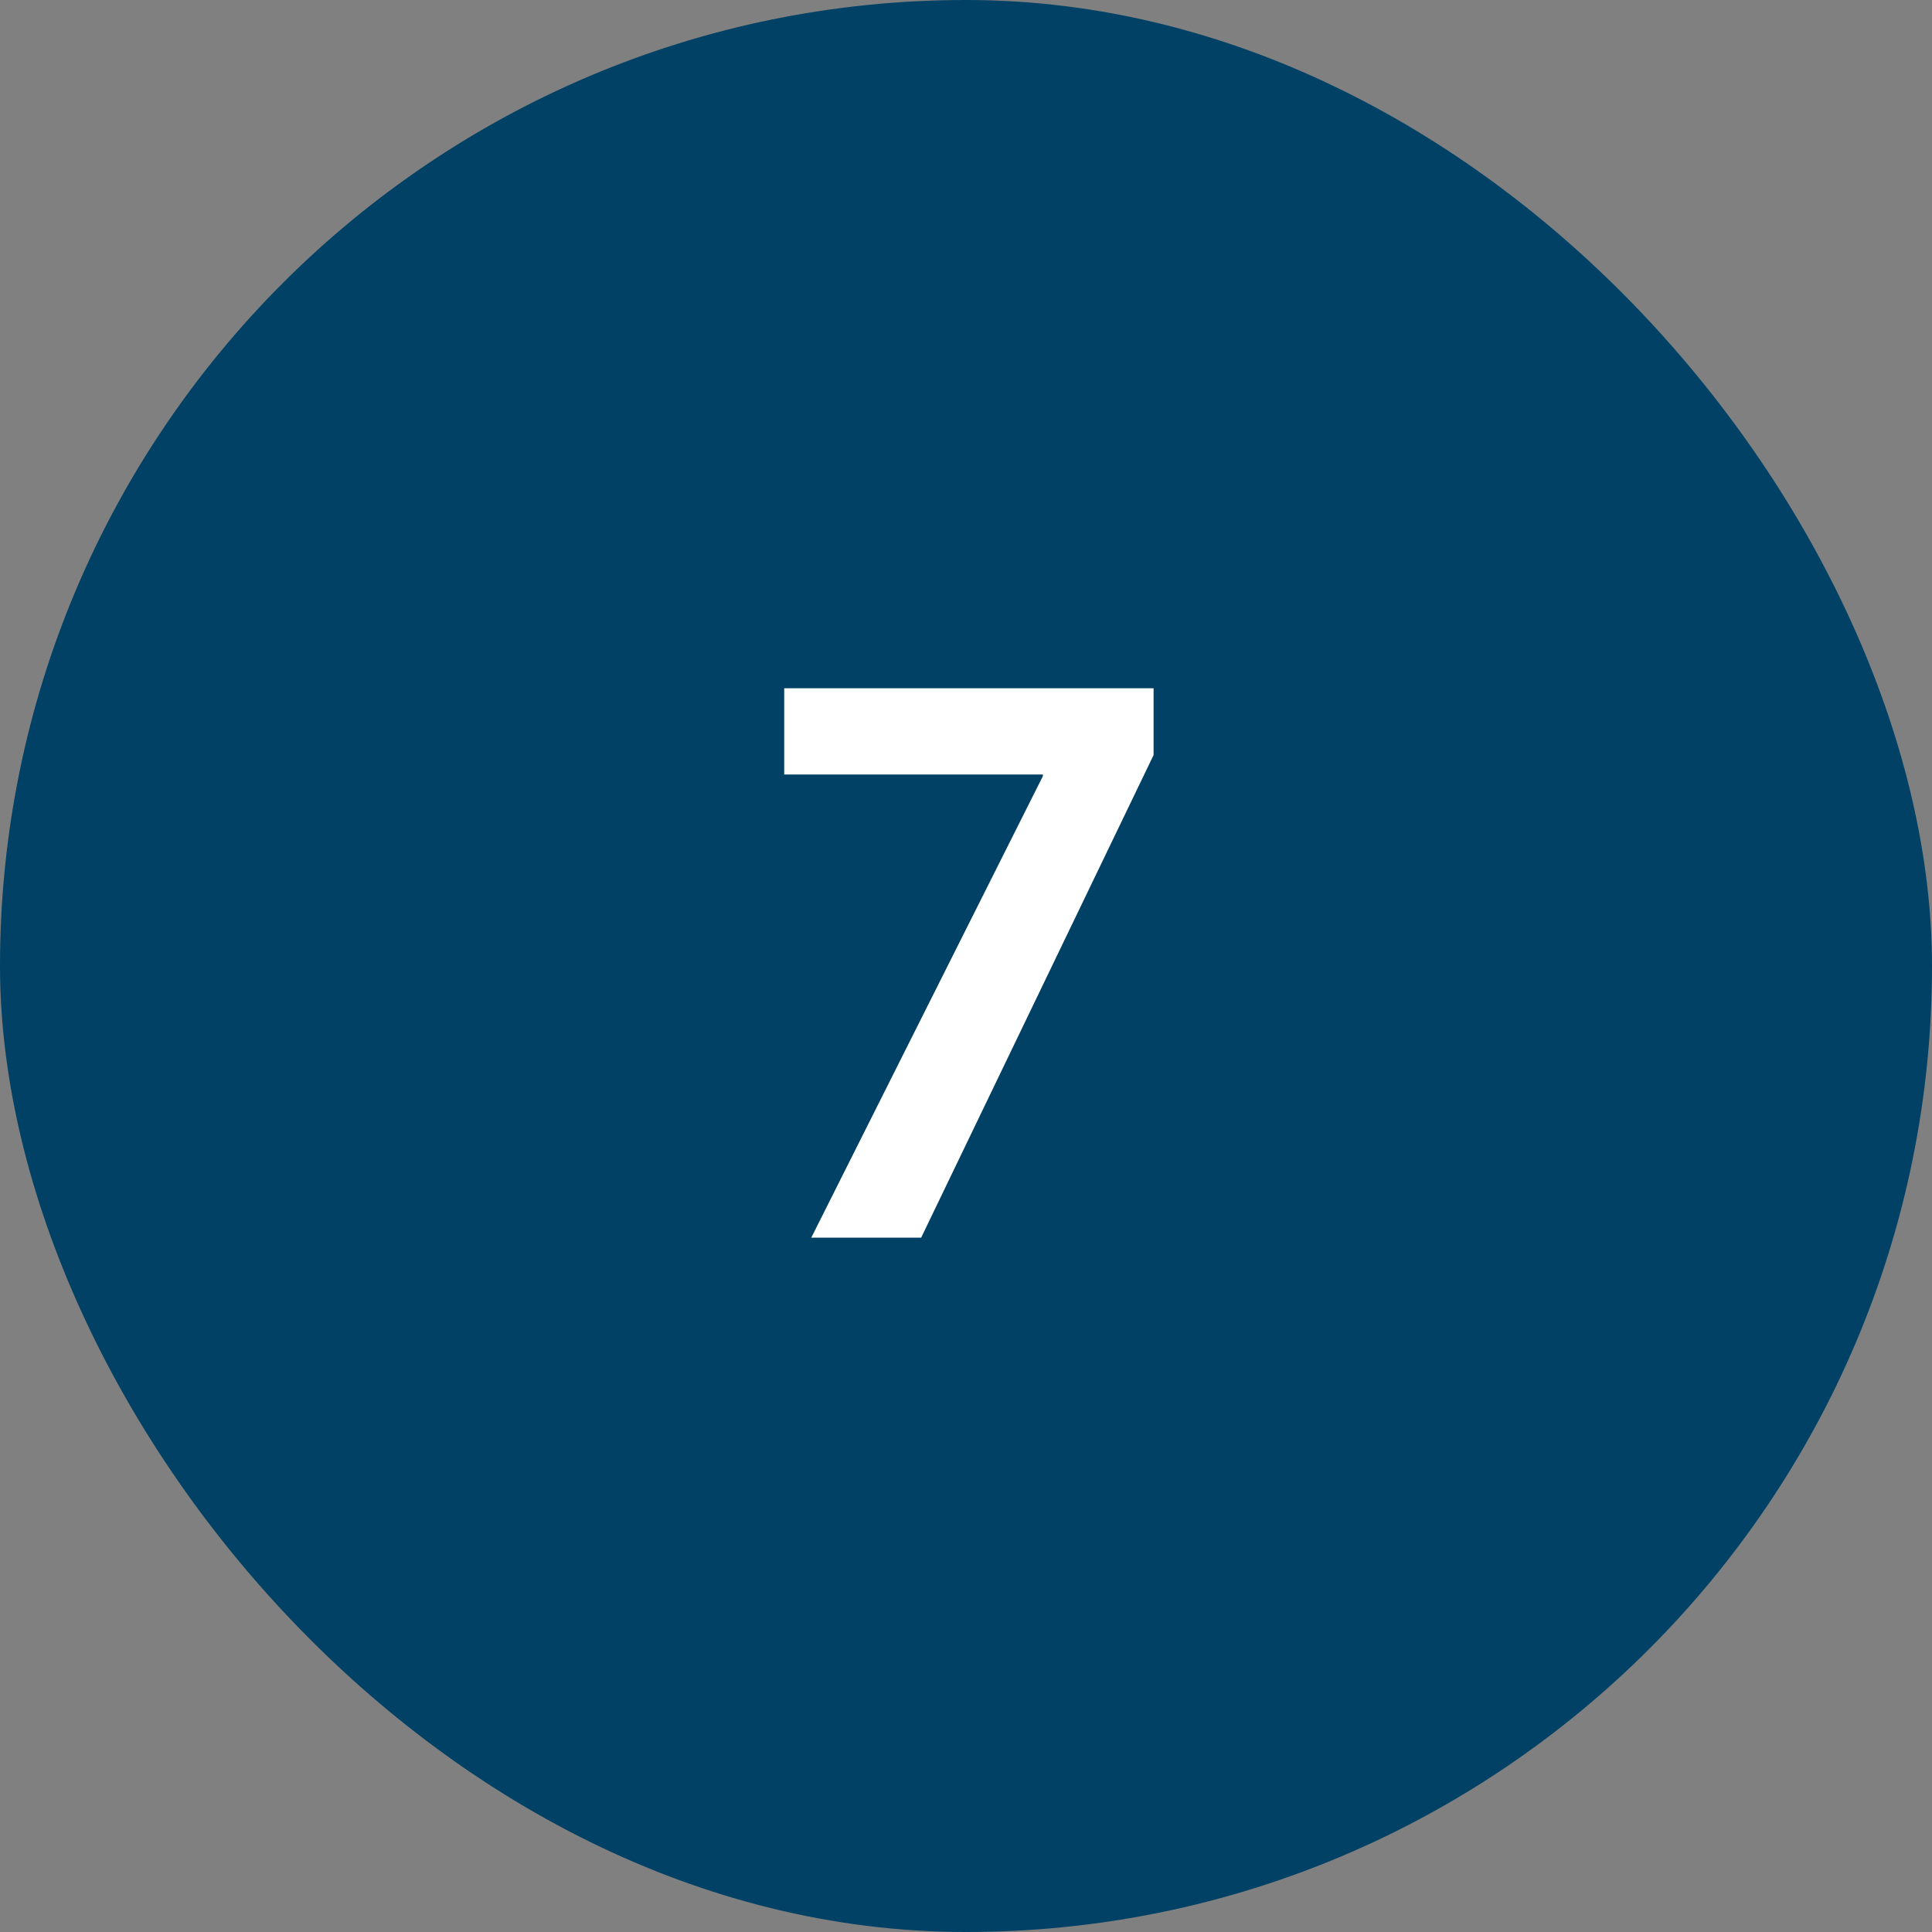
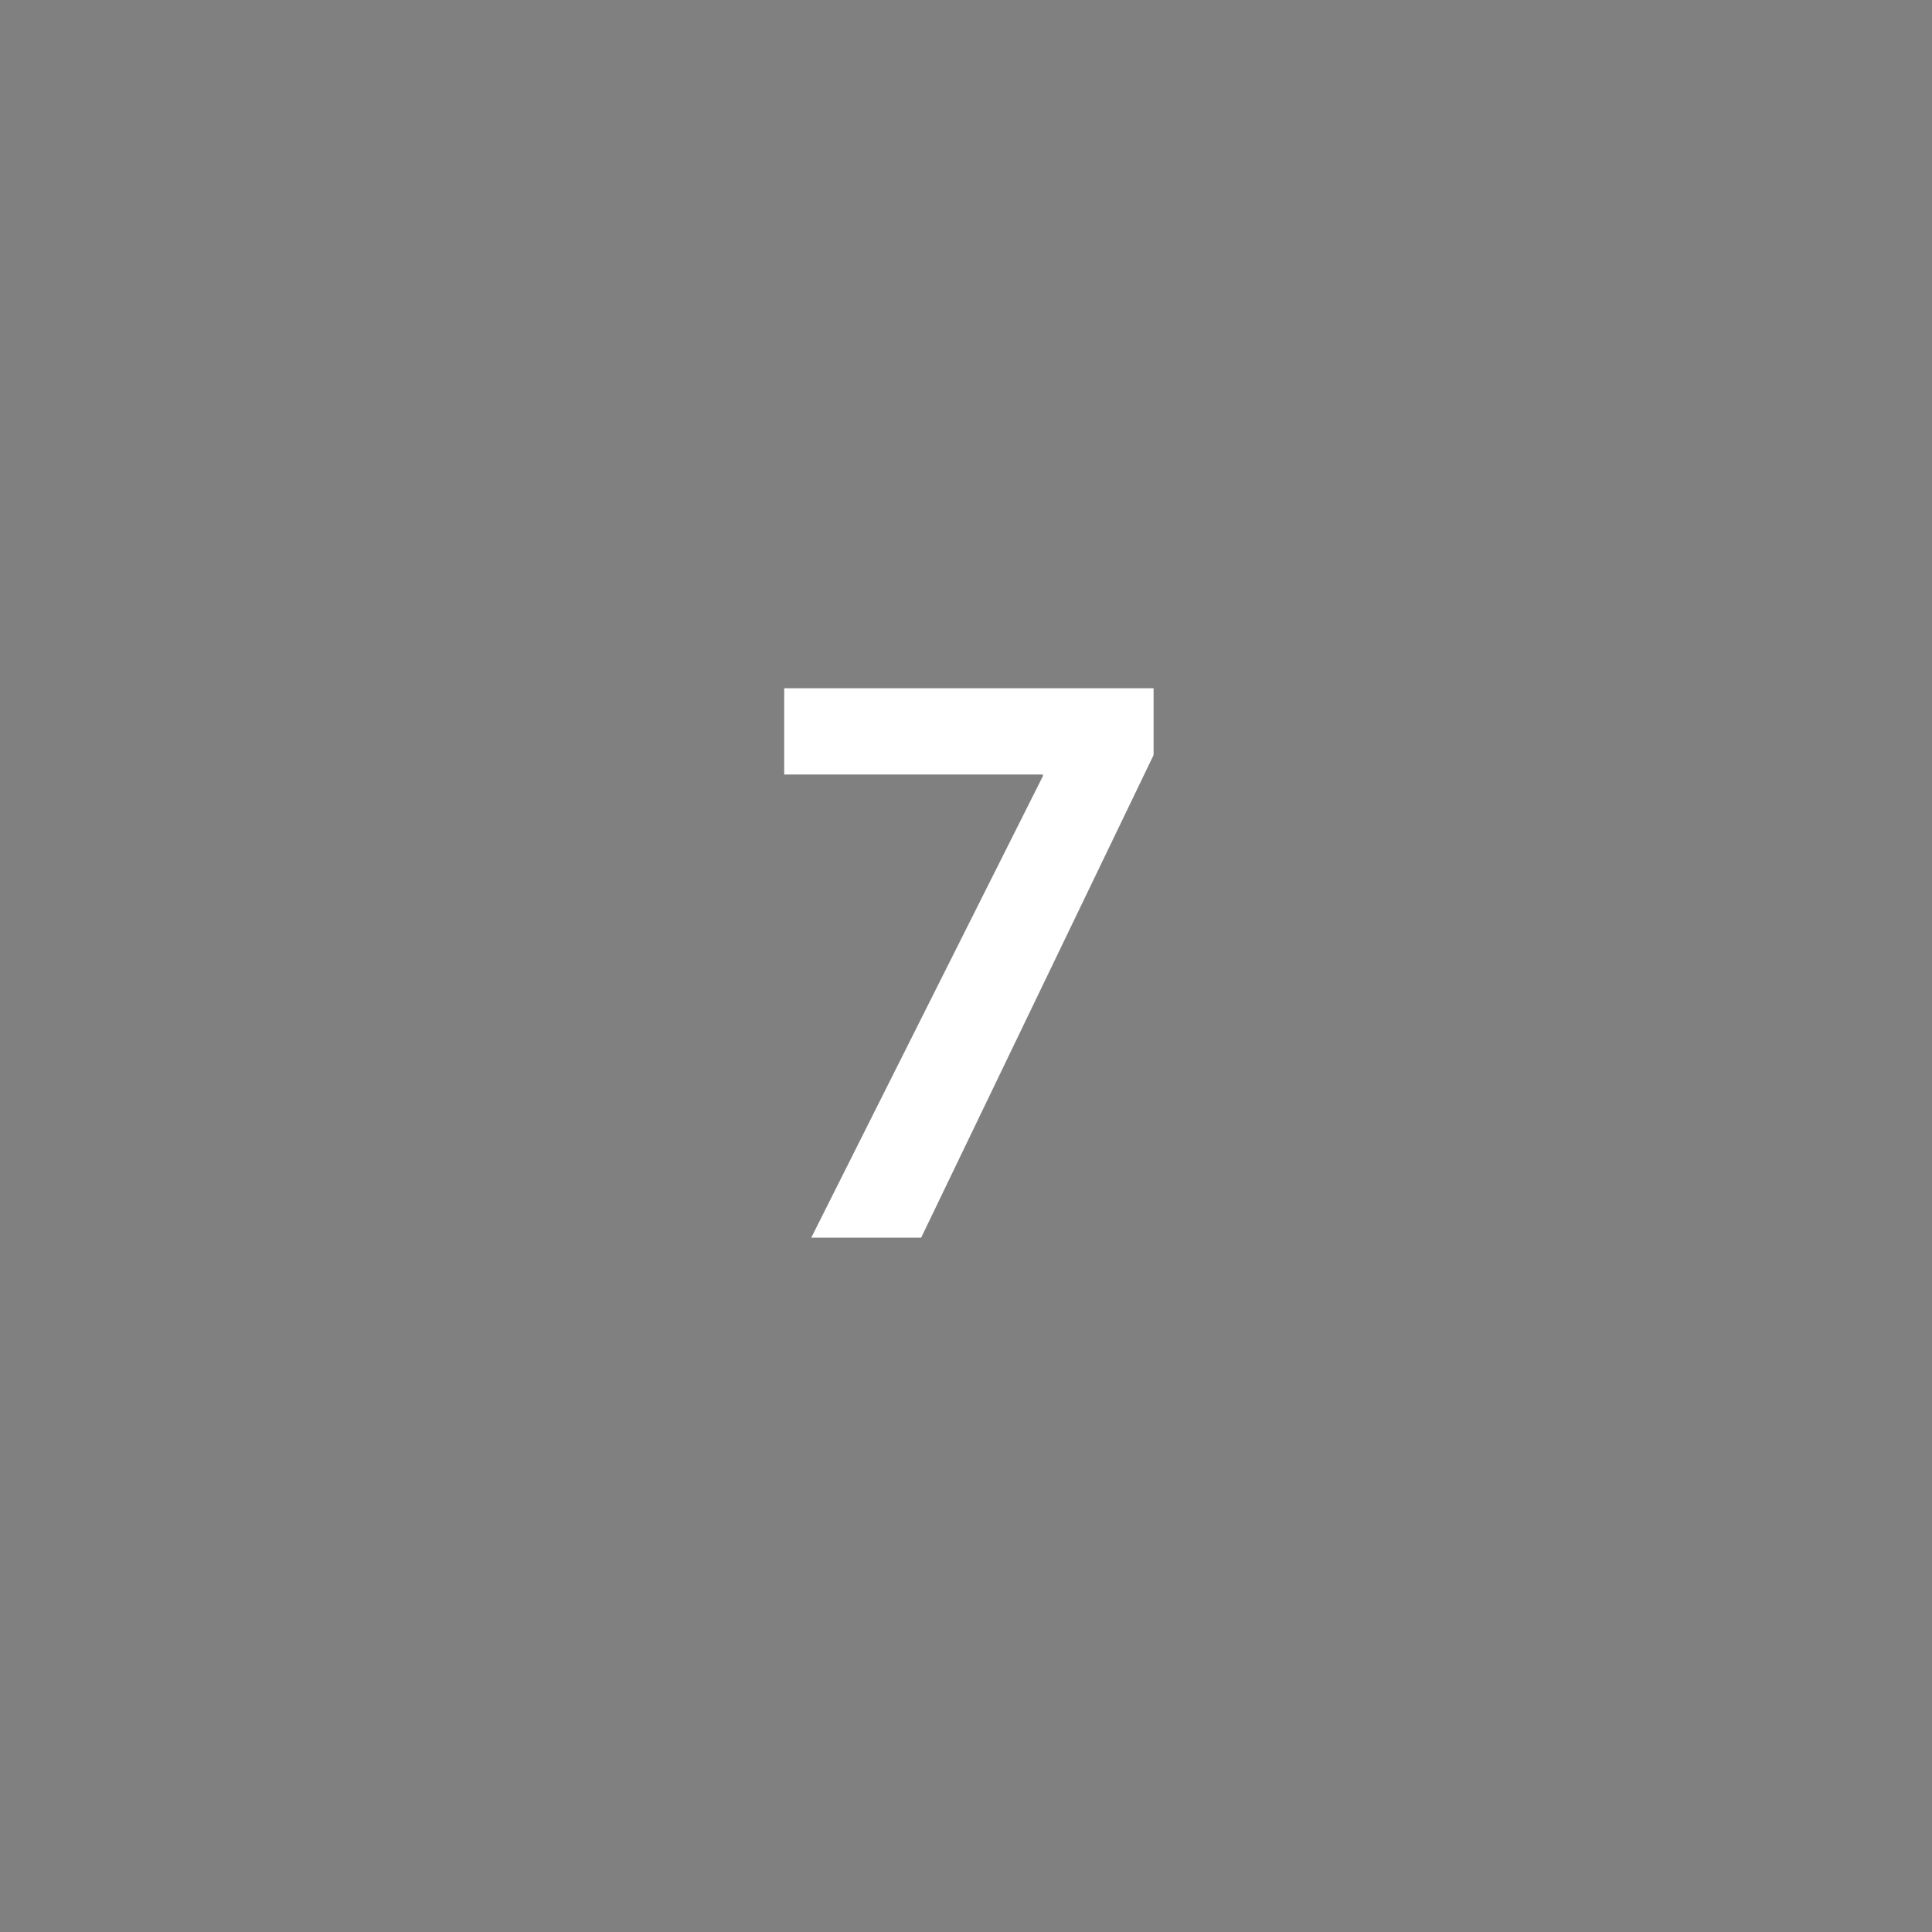
<svg xmlns="http://www.w3.org/2000/svg" width="32" height="32" viewBox="0 0 32 32" fill="none">
  <rect x="0" y="0" width="32" height="32" fill="#808080" stroke="none" />
-   <rect width="32" height="32" rx="16" fill="#004165" />
  <path d="M12.989 11.4H19.107V12.506L15.257 20.5H13.437L17.273 12.856V12.828H12.989V11.4Z" fill="white" />
</svg>